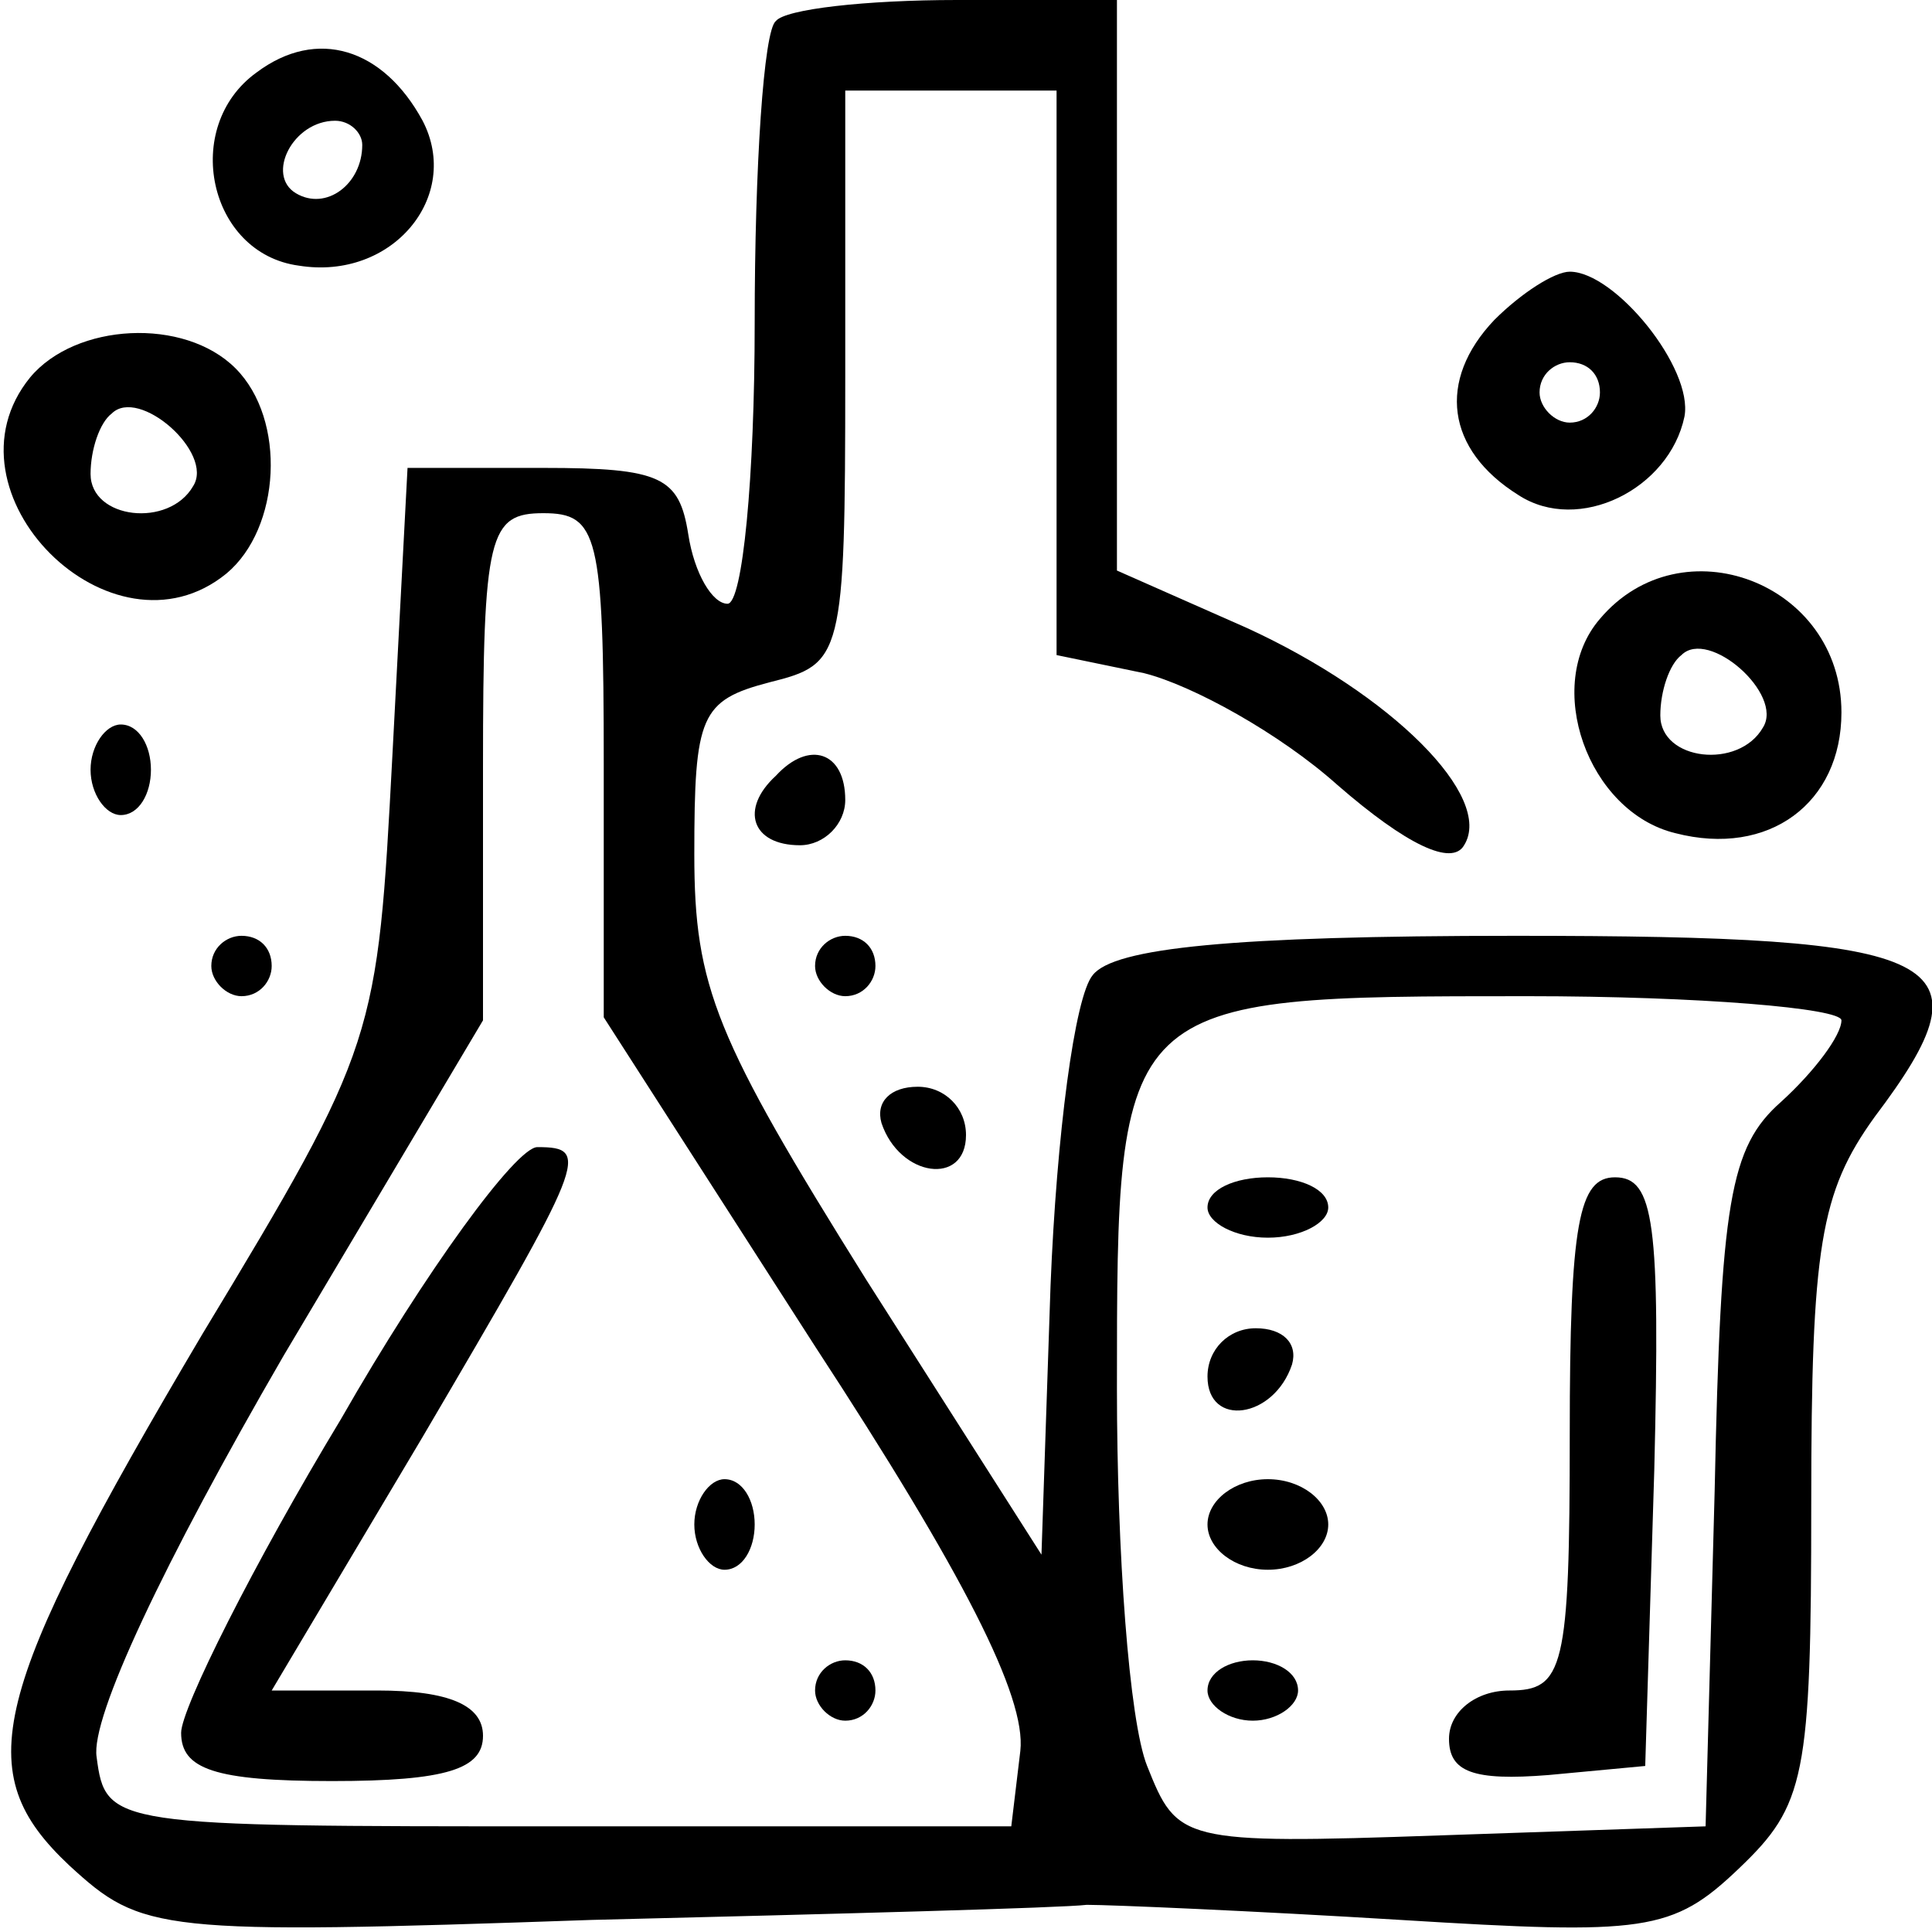
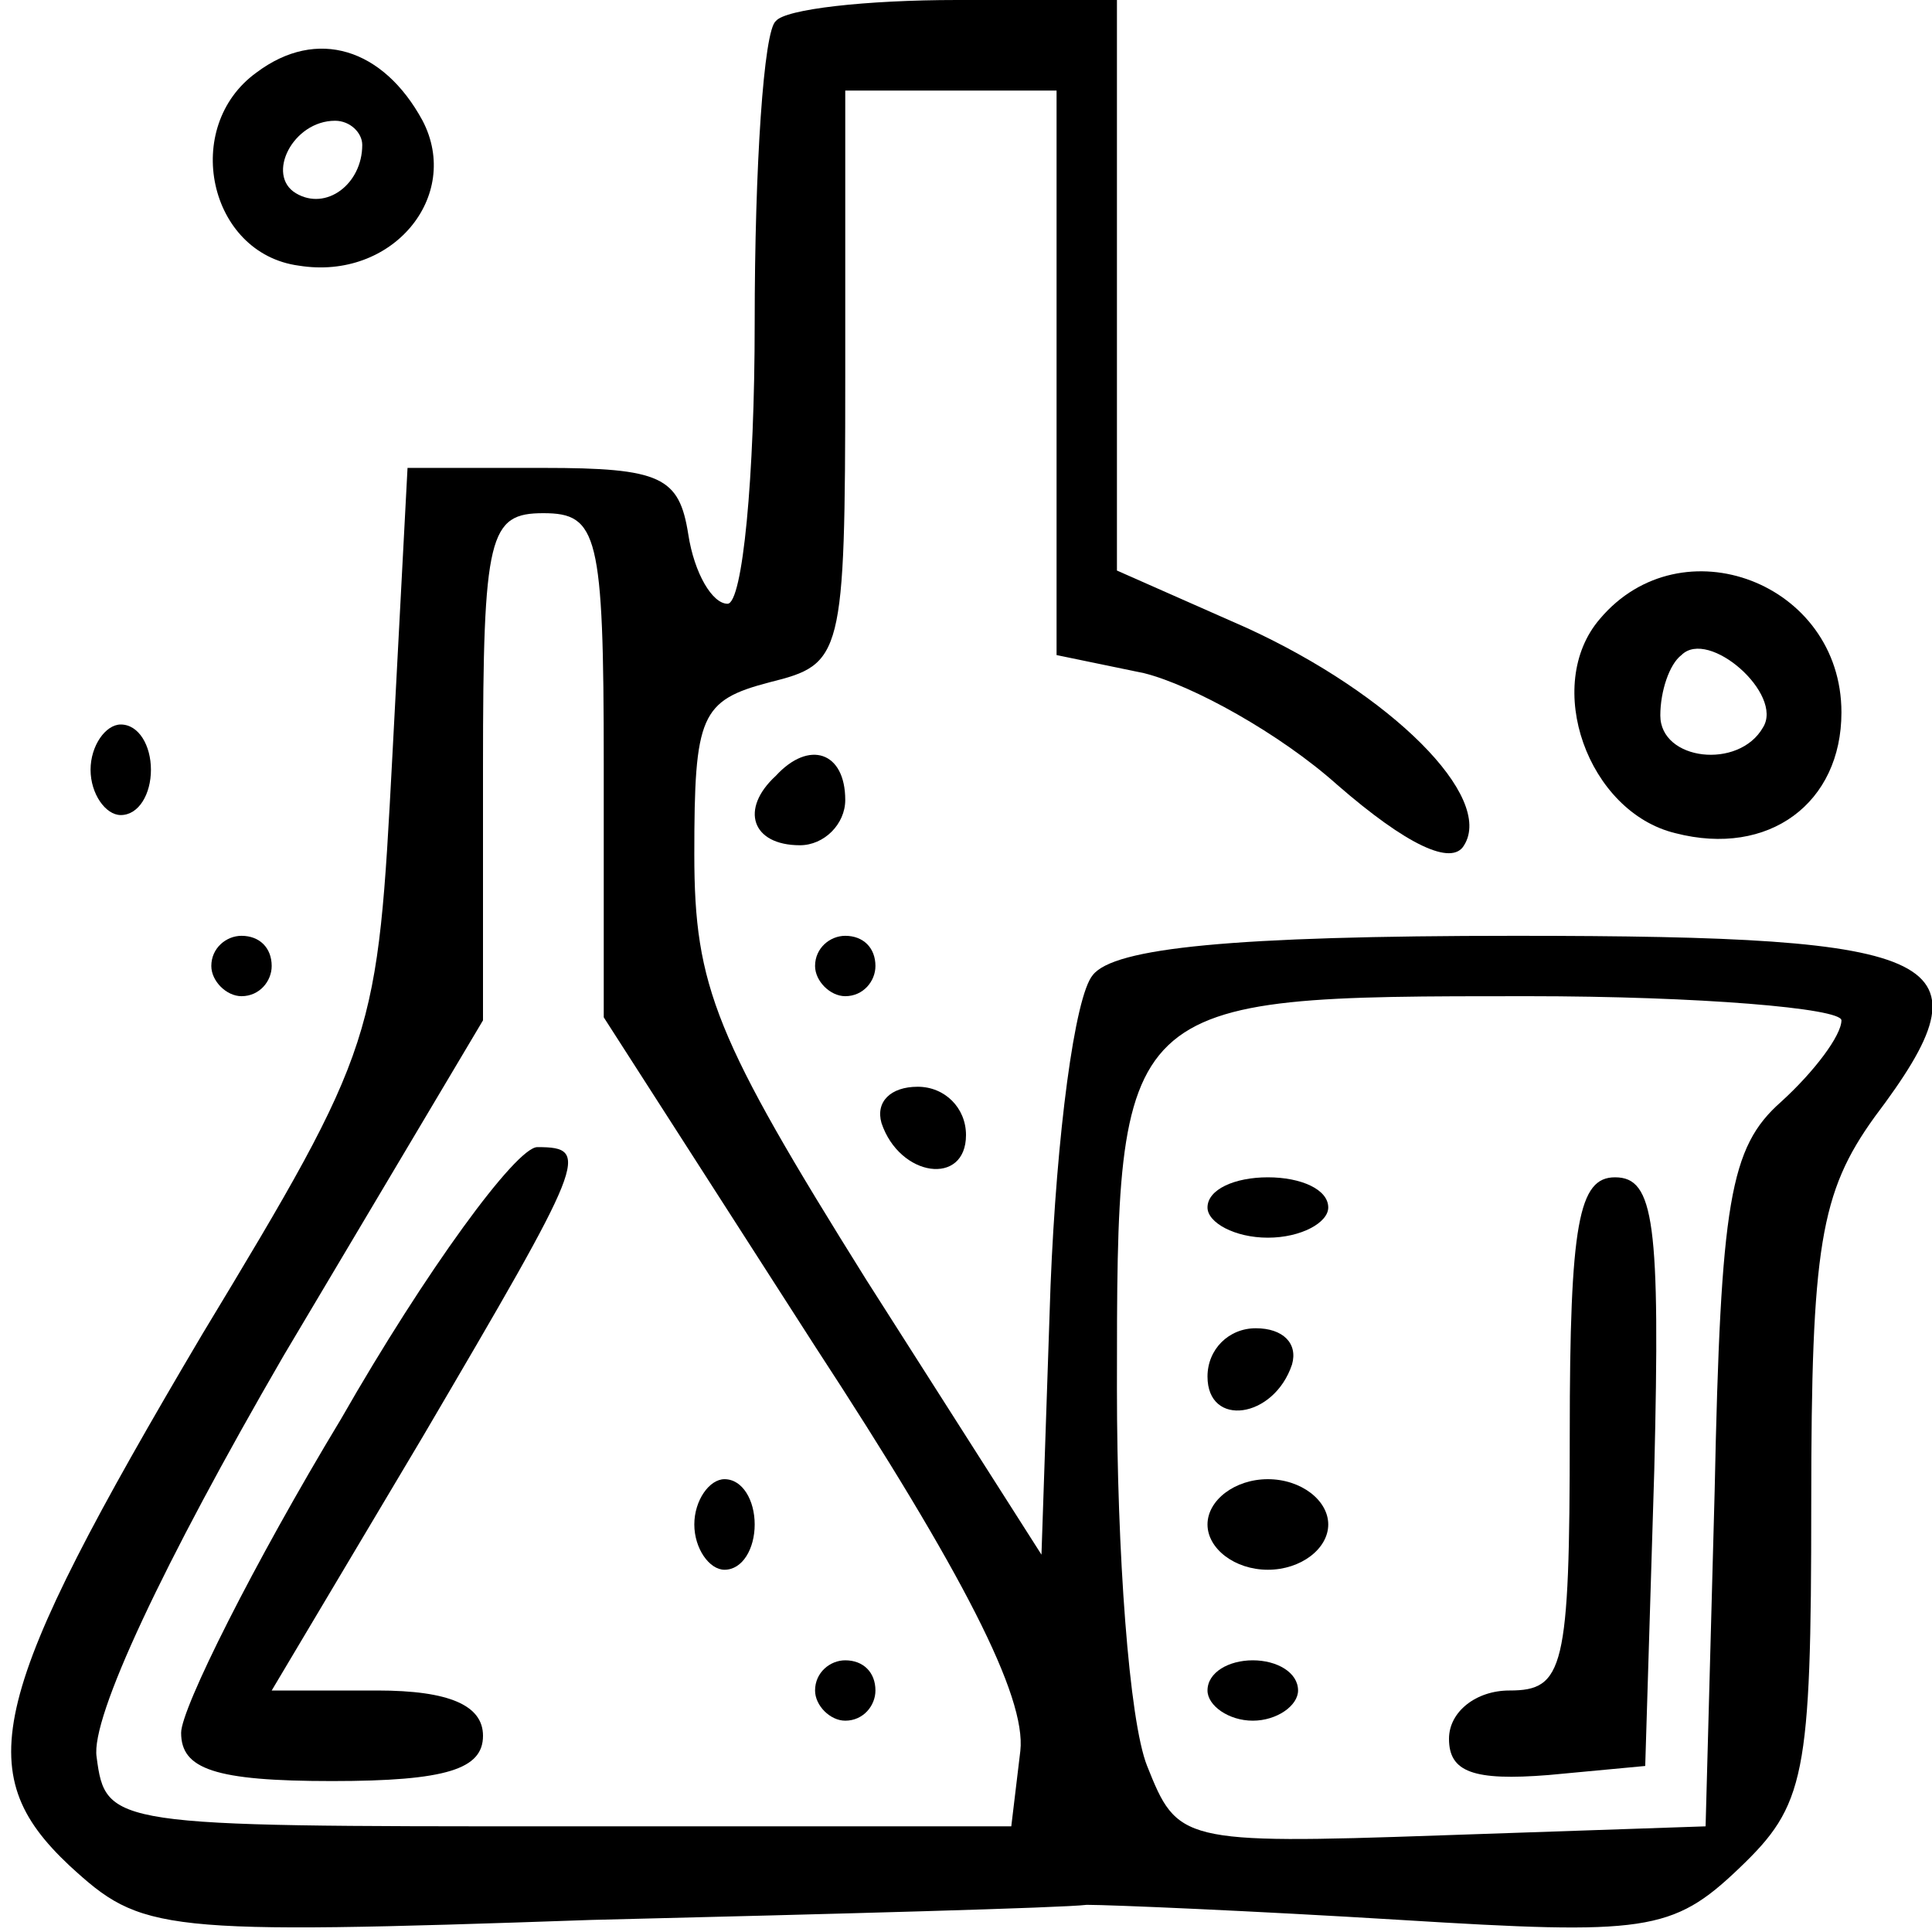
<svg xmlns="http://www.w3.org/2000/svg" version="1.0" width="64pt" height="64pt" viewBox="0 0 64 64" preserveAspectRatio="xMidYMid meet">
  <g transform="translate(0,64) scale(0.1,-0.1)" fill="#000000" stroke="none">
    <path d="M257 633 c-4 -3 -7 -48 -7 -100 0 -51 -4 -93 -9 -93 -5 0 -11 10 -13 23 -3 19 -9 22 -48 22 l-45 0 -5 -95 c-5 -94 -5 -96 -63 -192 -71 -120 -77 -145 -44 -176 24 -22 29 -23 173 -18 82 2 156 4 164 5 8 0 55 -2 104 -5 81 -5 90 -4 112 17 22 21 24 30 24 121 0 85 3 103 21 128 40 53 25 60 -119 60 -94 0 -133 -4 -140 -13 -6 -7 -12 -53 -14 -103 l-3 -89 -58 91 c-50 80 -57 97 -57 141 0 46 2 51 25 57 24 6 25 8 25 101 l0 95 35 0 35 0 0 -94 0 -93 29 -6 c16 -4 45 -20 64 -37 23 -20 38 -27 42 -20 10 16 -24 50 -72 72 l-43 19 0 94 0 95 -53 0 c-30 0 -57 -3 -60 -7z m-57 -246 l0 -84 70 -109 c49 -75 70 -116 68 -134 l-3 -25 -150 0 c-148 0 -150 0 -153 23 -2 13 22 64 62 133 l66 111 0 84 c0 77 2 84 20 84 18 0 20 -7 20 -83z m410 -85 c0 -5 -9 -17 -20 -27 -17 -15 -20 -33 -22 -129 l-3 -111 -88 -3 c-86 -3 -87 -2 -97 23 -6 15 -10 71 -10 125 0 130 0 130 136 130 57 0 104 -4 104 -8z" />
    <path d="M113 170 c-29 -48 -53 -96 -53 -104 0 -12 11 -16 50 -16 38 0 50 4 50 15 0 10 -11 15 -35 15 l-35 0 50 84 c54 92 56 96 38 96 -7 0 -37 -41 -65 -90z" />
    <path d="M230 135 c0 -8 5 -15 10 -15 6 0 10 7 10 15 0 8 -4 15 -10 15 -5 0 -10 -7 -10 -15z" />
    <path d="M270 80 c0 -5 5 -10 10 -10 6 0 10 5 10 10 0 6 -4 10 -10 10 -5 0 -10 -4 -10 -10z" />
    <path d="M400 240 c0 -5 9 -10 20 -10 11 0 20 5 20 10 0 6 -9 10 -20 10 -11 0 -20 -4 -20 -10z" />
    <path d="M520 165 c0 -78 -2 -85 -20 -85 -11 0 -20 -7 -20 -16 0 -11 8 -14 33 -12 l32 3 3 98 c2 82 0 97 -13 97 -12 0 -15 -15 -15 -85z" />
    <path d="M400 184 c0 -17 22 -14 28 4 2 7 -3 12 -12 12 -9 0 -16 -7 -16 -16z" />
    <path d="M400 135 c0 -8 9 -15 20 -15 11 0 20 7 20 15 0 8 -9 15 -20 15 -11 0 -20 -7 -20 -15z" />
    <path d="M400 80 c0 -5 7 -10 15 -10 8 0 15 5 15 10 0 6 -7 10 -15 10 -8 0 -15 -4 -15 -10z" />
    <path d="M85 616 c-25 -18 -16 -60 14 -64 31 -5 54 23 41 48 -13 24 -35 31 -55 16z m35 -24 c0 -13 -12 -22 -22 -16 -10 6 -1 24 13 24 5 0 9 -4 9 -8z" />
-     <path d="M495 534 c-19 -20 -16 -43 8 -58 20 -13 50 2 55 26 3 16 -23 48 -38 48 -5 0 -16 -7 -25 -16z m35 -24 c0 -5 -4 -10 -10 -10 -5 0 -10 5 -10 10 0 6 5 10 10 10 6 0 10 -4 10 -10z" />
-     <path d="M10 515 c-31 -38 27 -96 65 -65 18 15 20 51 3 68 -17 17 -53 15 -68 -3z m54 -36 c-8 -14 -34 -11 -34 4 0 8 3 17 7 20 9 9 34 -13 27 -24z" />
    <path d="M530 435 c-19 -22 -4 -64 25 -71 31 -8 55 10 55 40 0 43 -53 63 -80 31z m54 -36 c-8 -14 -34 -11 -34 4 0 8 3 17 7 20 9 9 34 -13 27 -24z" />
    <path d="M30 385 c0 -8 5 -15 10 -15 6 0 10 7 10 15 0 8 -4 15 -10 15 -5 0 -10 -7 -10 -15z" />
    <path d="M257 383 c-12 -11 -8 -23 8 -23 8 0 15 7 15 15 0 16 -12 20 -23 8z" />
    <path d="M70 320 c0 -5 5 -10 10 -10 6 0 10 5 10 10 0 6 -4 10 -10 10 -5 0 -10 -4 -10 -10z" />
    <path d="M270 320 c0 -5 5 -10 10 -10 6 0 10 5 10 10 0 6 -4 10 -10 10 -5 0 -10 -4 -10 -10z" />
    <path d="M292 268 c6 -18 28 -21 28 -4 0 9 -7 16 -16 16 -9 0 -14 -5 -12 -12z" />
  </g>
</svg>